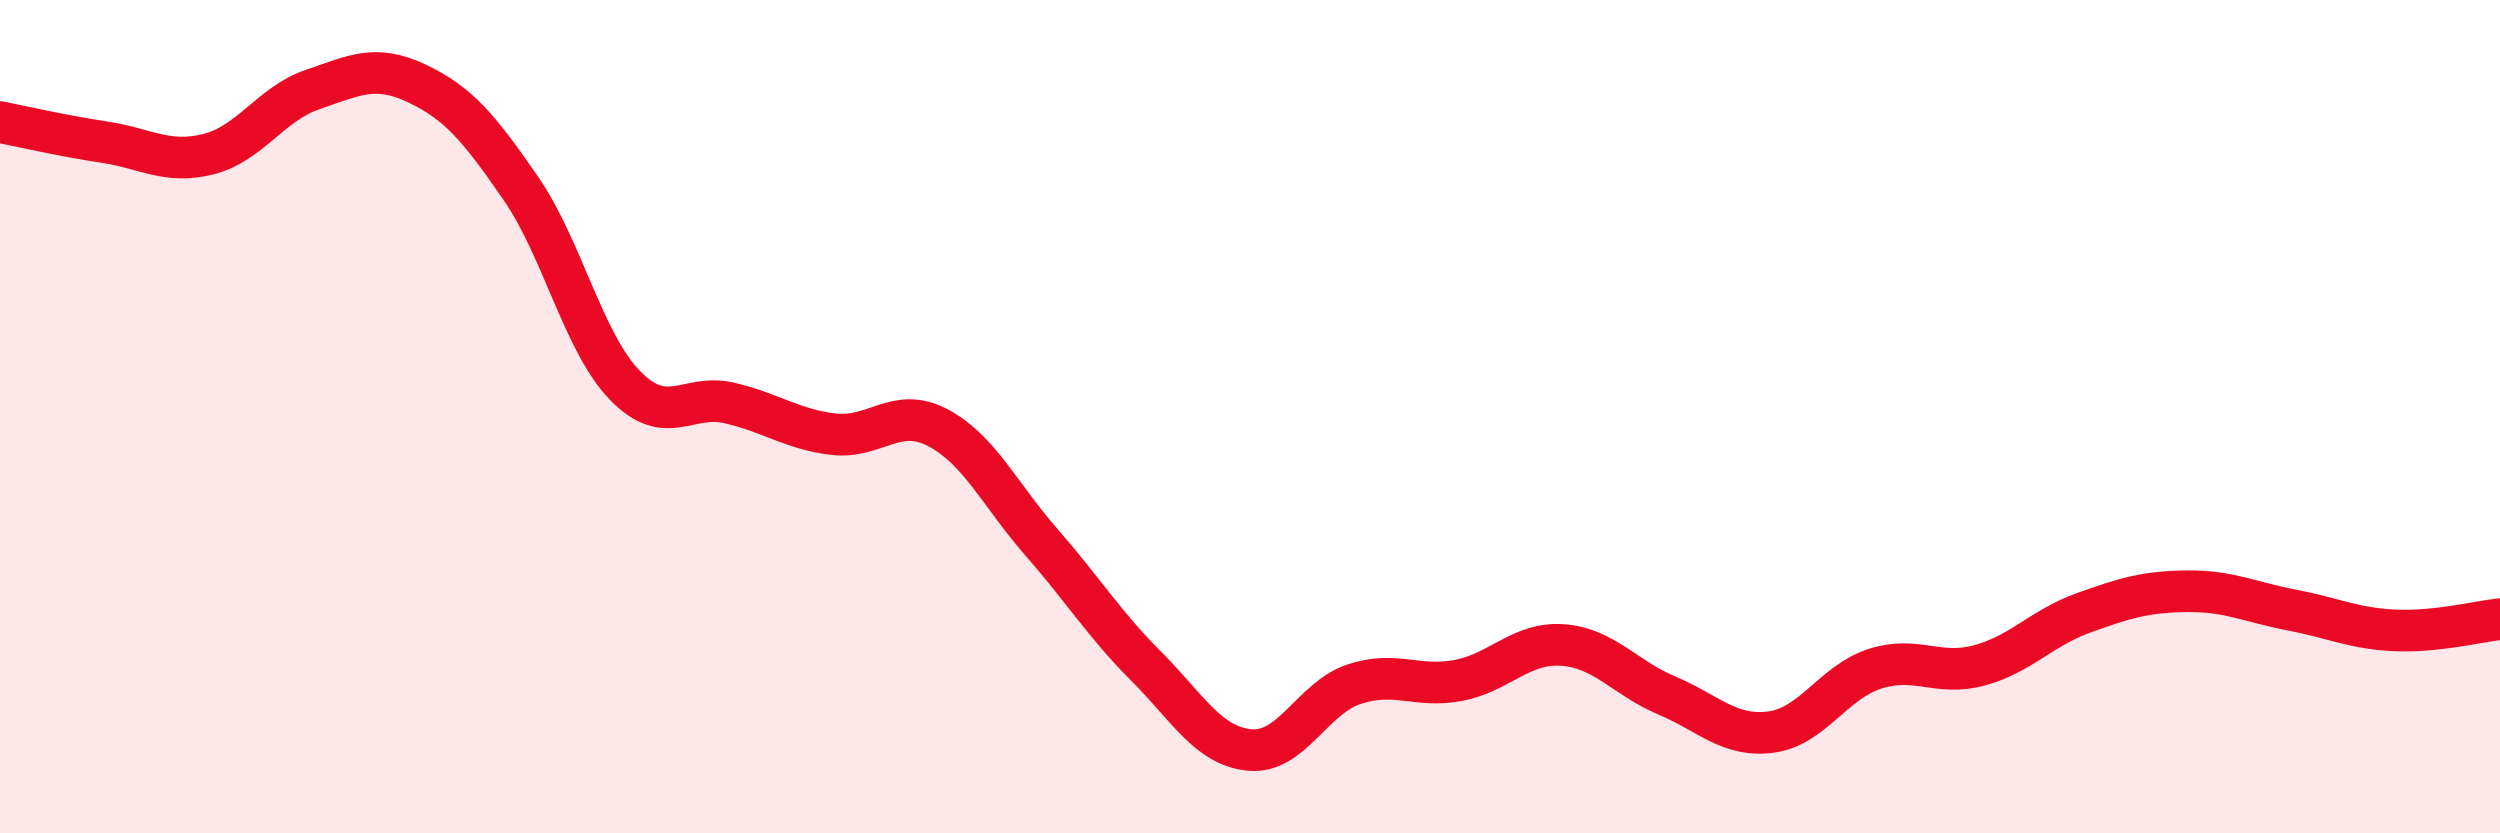
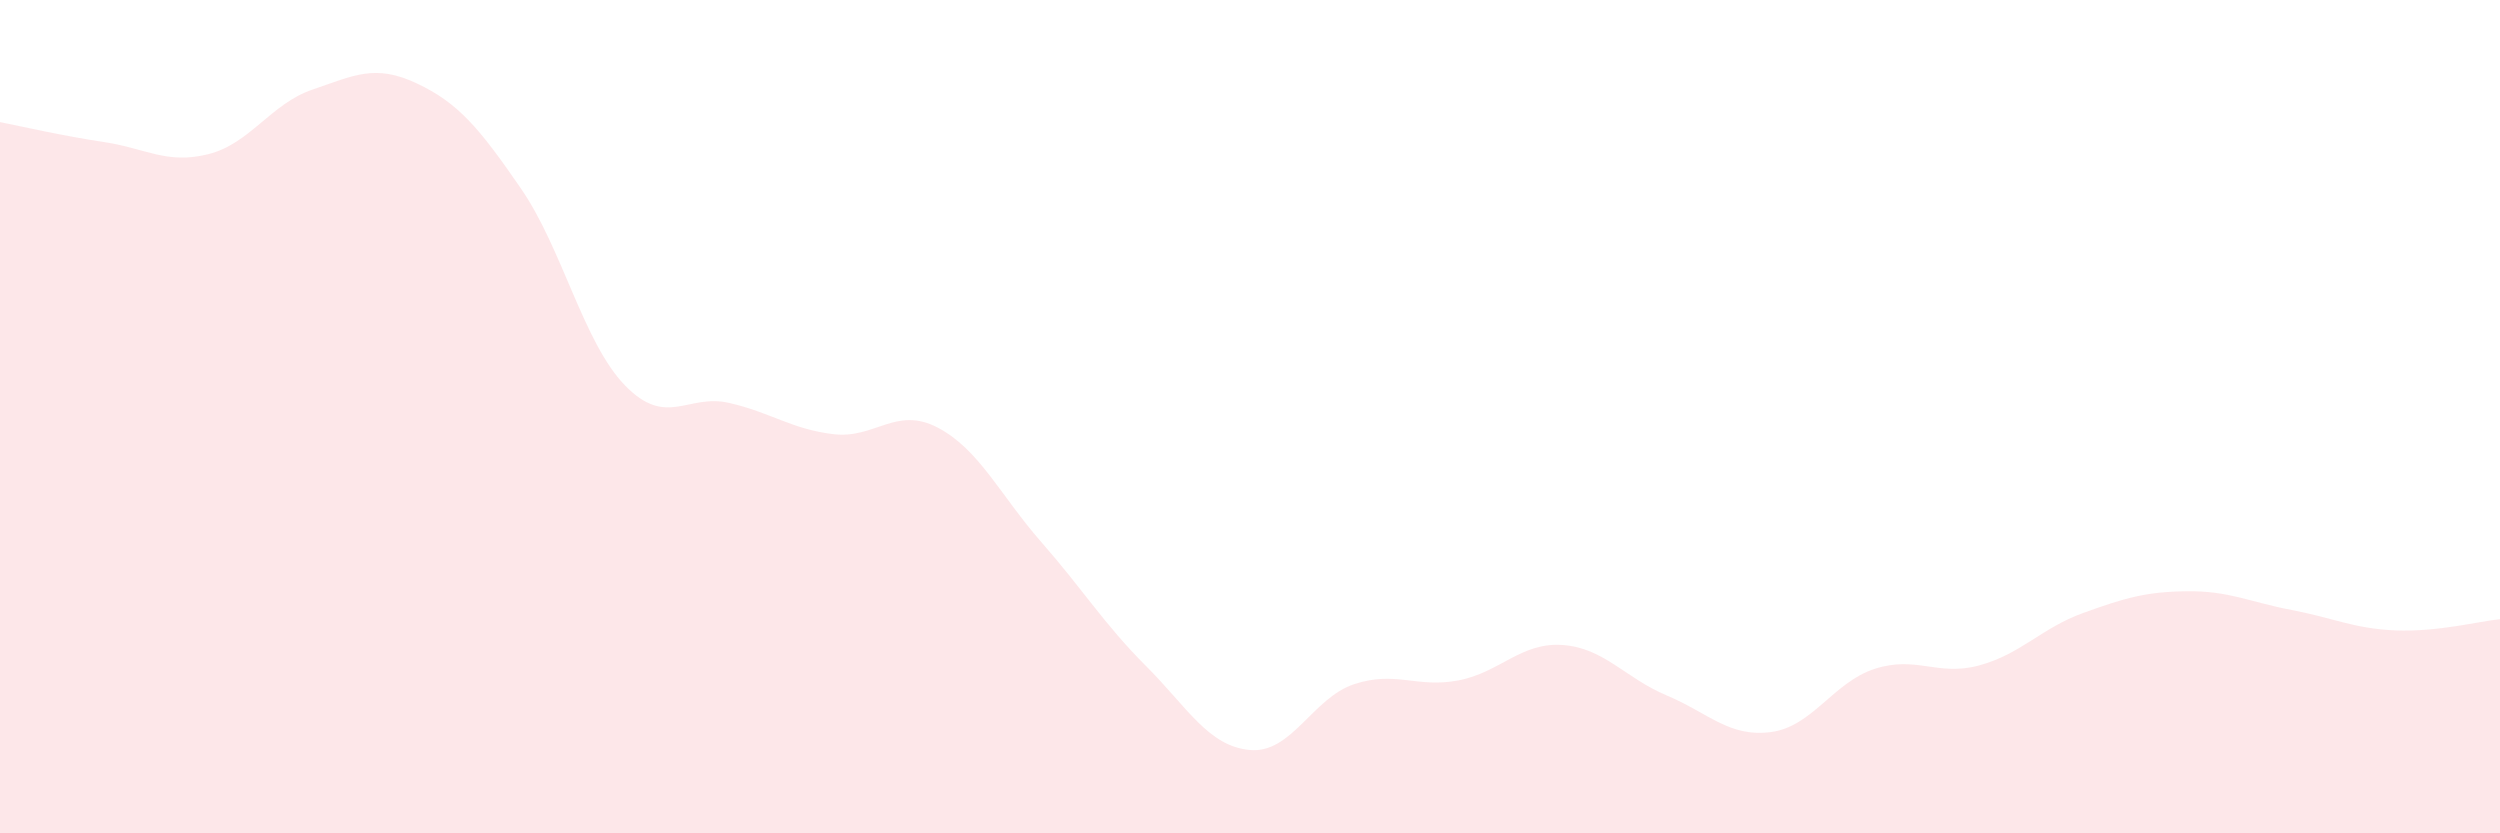
<svg xmlns="http://www.w3.org/2000/svg" width="60" height="20" viewBox="0 0 60 20">
  <path d="M 0,2.93 C 0.5,3.03 1.5,3.26 2.5,3.41 C 3.5,3.56 4,3.95 5,3.7 C 6,3.45 6.5,2.49 7.5,2.15 C 8.5,1.81 9,1.53 10,2 C 11,2.47 11.5,3.07 12.5,4.52 C 13.5,5.97 14,8.22 15,9.25 C 16,10.28 16.5,9.44 17.5,9.67 C 18.5,9.9 19,10.3 20,10.42 C 21,10.54 21.5,9.74 22.5,10.26 C 23.5,10.78 24,11.88 25,13.02 C 26,14.16 26.5,14.98 27.5,15.98 C 28.5,16.98 29,17.91 30,18 C 31,18.09 31.5,16.75 32.5,16.42 C 33.5,16.09 34,16.52 35,16.33 C 36,16.14 36.5,15.41 37.5,15.48 C 38.5,15.55 39,16.27 40,16.69 C 41,17.11 41.5,17.7 42.5,17.57 C 43.5,17.44 44,16.37 45,16.05 C 46,15.73 46.5,16.24 47.5,15.97 C 48.5,15.7 49,15.07 50,14.71 C 51,14.35 51.5,14.2 52.5,14.19 C 53.5,14.18 54,14.45 55,14.64 C 56,14.83 56.5,15.09 57.5,15.13 C 58.5,15.17 59.5,14.91 60,14.86L60 20L0 20Z" fill="#EB0A25" opacity="0.1" stroke-linecap="round" stroke-linejoin="round" />
-   <path d="M 0,2.93 C 0.5,3.03 1.5,3.26 2.5,3.41 C 3.5,3.56 4,3.95 5,3.7 C 6,3.45 6.5,2.49 7.5,2.15 C 8.5,1.81 9,1.53 10,2 C 11,2.47 11.5,3.07 12.5,4.52 C 13.5,5.97 14,8.22 15,9.25 C 16,10.28 16.5,9.44 17.5,9.67 C 18.5,9.9 19,10.3 20,10.42 C 21,10.54 21.5,9.74 22.5,10.26 C 23.5,10.78 24,11.88 25,13.02 C 26,14.16 26.5,14.98 27.5,15.98 C 28.5,16.98 29,17.91 30,18 C 31,18.09 31.5,16.75 32.5,16.42 C 33.5,16.09 34,16.52 35,16.33 C 36,16.14 36.5,15.41 37.5,15.48 C 38.5,15.55 39,16.27 40,16.69 C 41,17.11 41.5,17.7 42.5,17.57 C 43.5,17.44 44,16.37 45,16.05 C 46,15.73 46.5,16.24 47.5,15.97 C 48.5,15.7 49,15.07 50,14.71 C 51,14.35 51.5,14.2 52.5,14.19 C 53.5,14.18 54,14.45 55,14.64 C 56,14.83 56.5,15.09 57.5,15.13 C 58.5,15.17 59.5,14.91 60,14.86" stroke="#EB0A25" stroke-width="1" fill="none" stroke-linecap="round" stroke-linejoin="round" />
</svg>